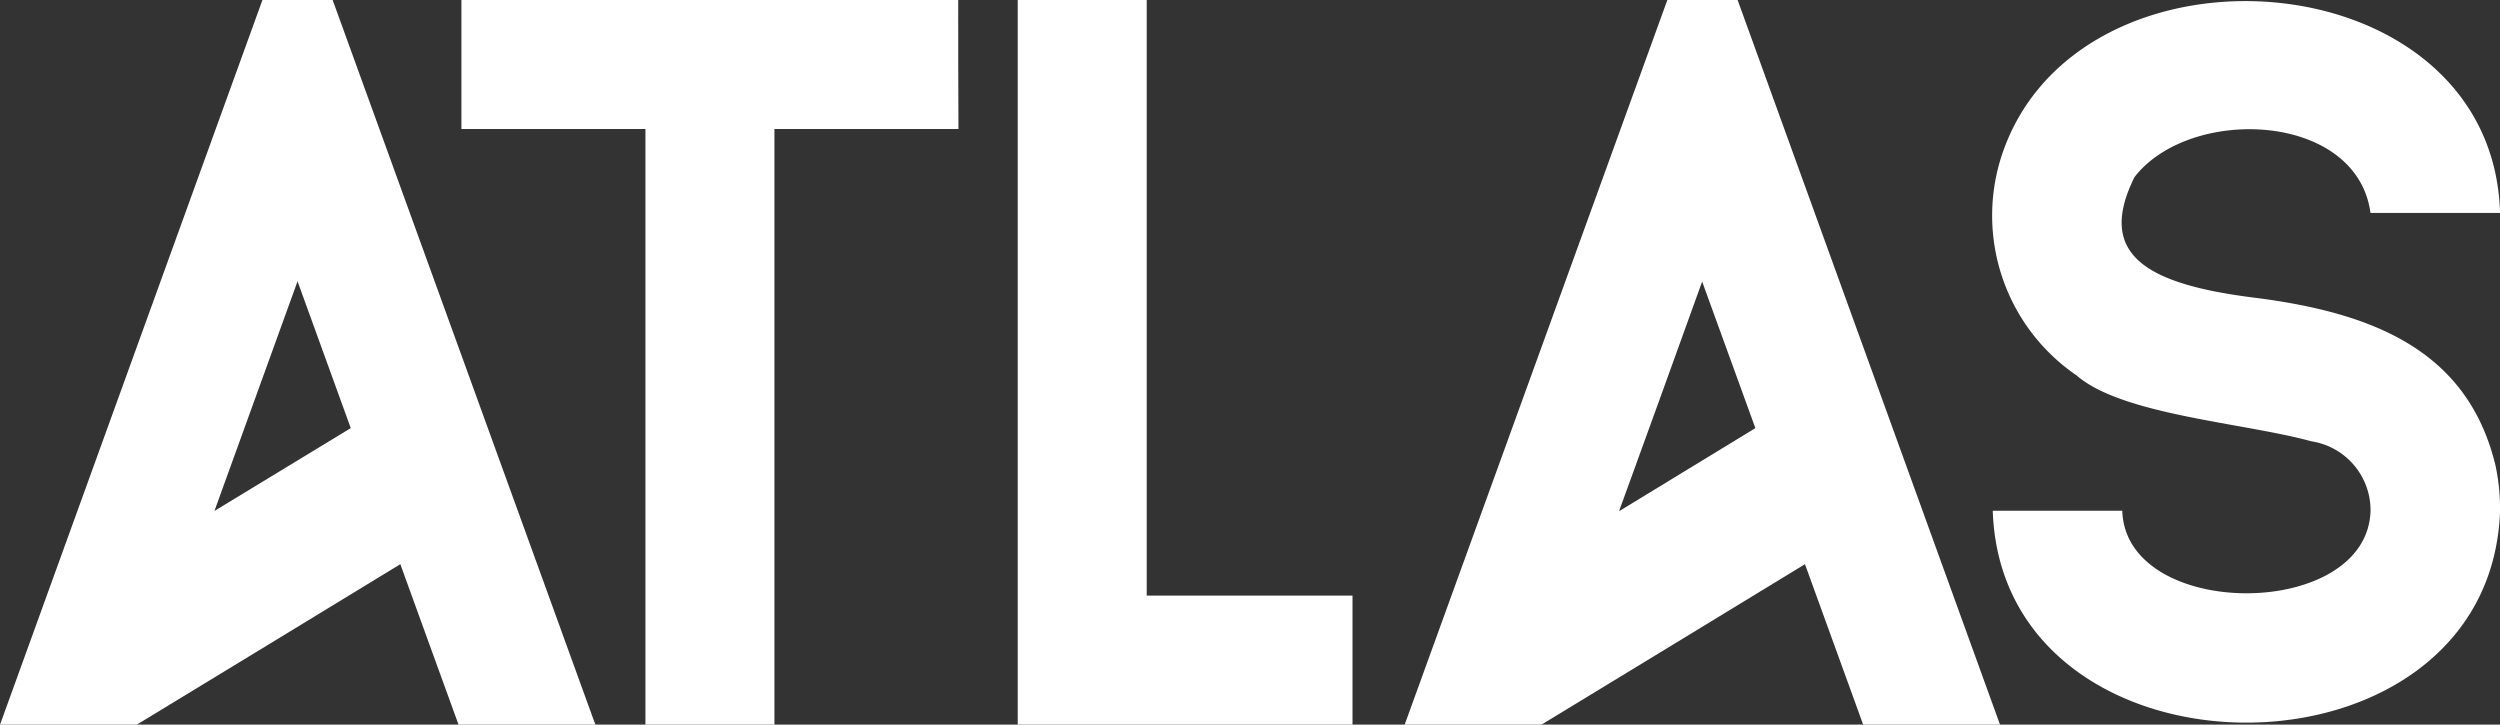
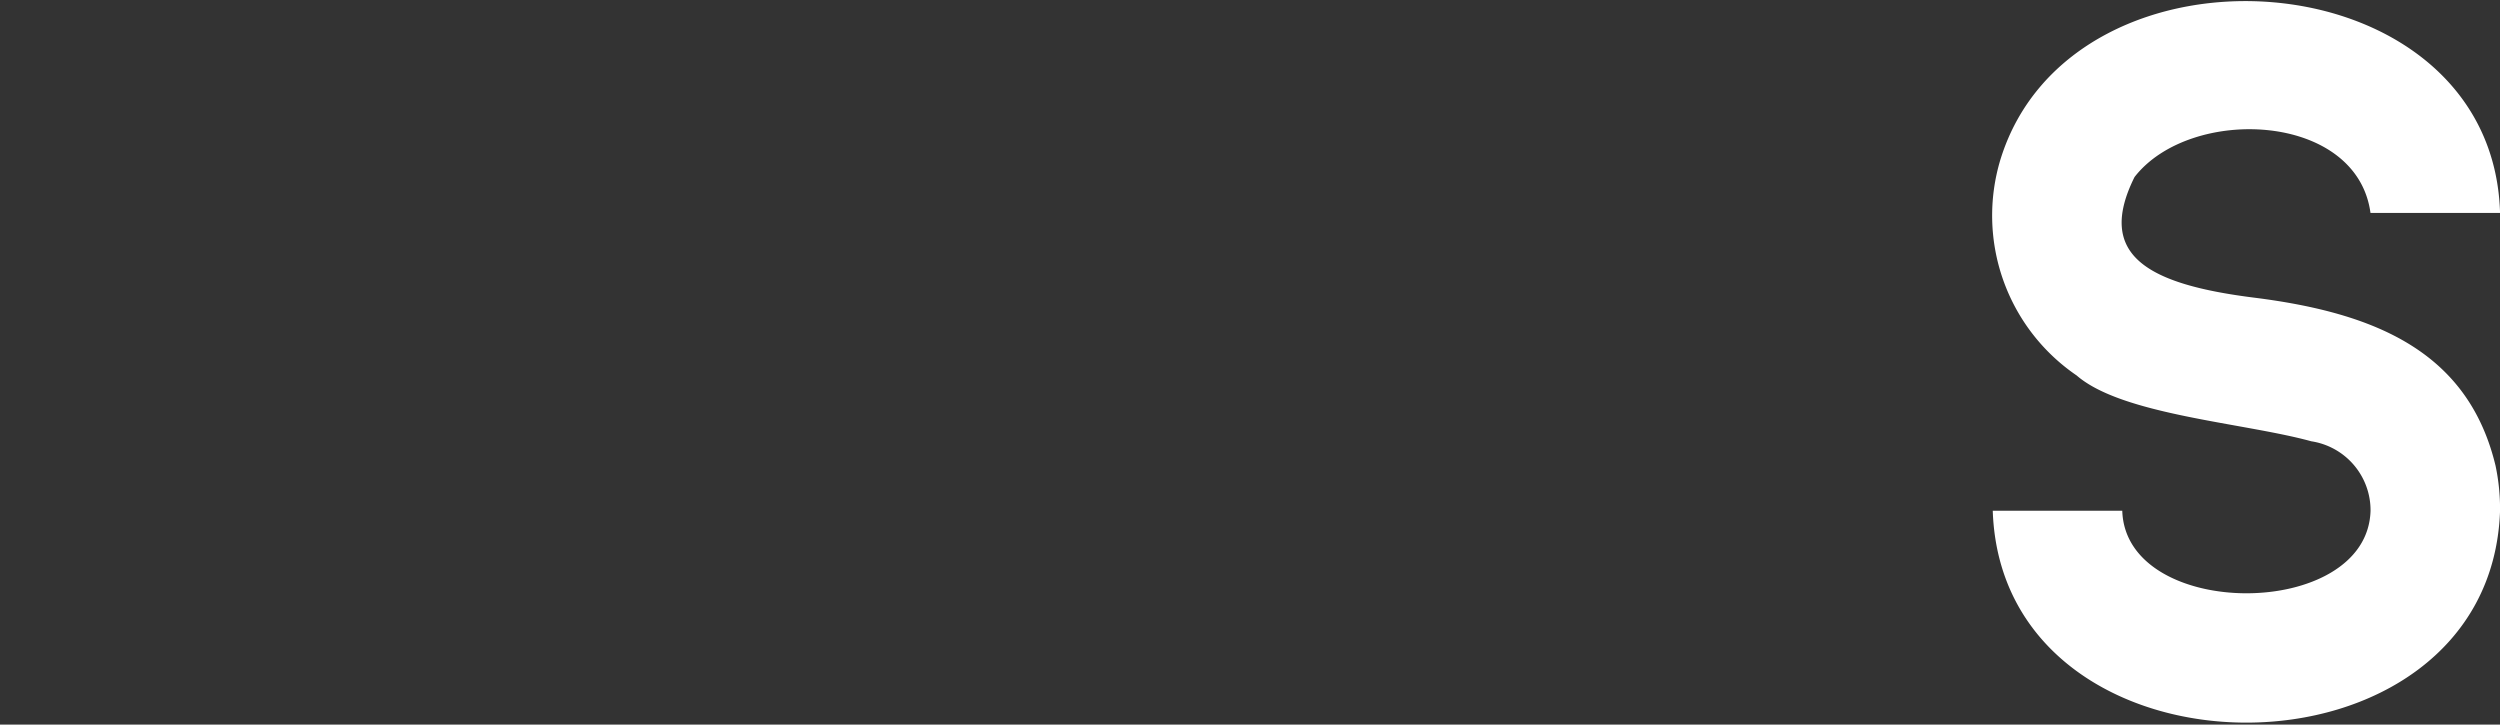
<svg xmlns="http://www.w3.org/2000/svg" width="90.938" height="26.358" viewBox="0 0 90.938 26.358">
  <rect x="0" y="0" width="90.938" height="26.358" fill="#333333" stroke="none" />
  <g id="atlas" transform="translate(0 0.002)">
    <path id="Path_394" data-name="Path 394" d="M806.336,58.8c-1-4.158-4.387-5.56-8.783-6.113-3.862-.486-5.769-1.535-4.349-4.387,2.031-2.613,8.087-2.365,8.583,1.306H806.5c-.267-9.365-15.573-10.414-18.176-1.936a7.041,7.041,0,0,0,2.775,7.848c1.659,1.44,6.075,1.717,8.535,2.394a2.539,2.539,0,0,1,2.155,2.527c-.114,4-8.907,4.005-9.031,0h-4.711c.343,10.271,18.1,10.28,18.453,0h0A7.661,7.661,0,0,0,806.336,58.8Z" transform="translate(-715.56 -41.862)" fill="#fff" />
-     <path id="Path_395" data-name="Path 395" d="M420.892,41.5H416.2V63.166h0v4.692h0l.01-.01v.01h12.168V63.166h-7.486Z" transform="translate(-379.18 -41.502)" fill="#fff" />
-     <path id="Path_396" data-name="Path 396" d="M222.071,41.5H204v4.692h6.694V67.858h4.692V46.192h6.694C222.071,45.019,222.071,42.673,222.071,41.5Z" transform="translate(-187.216 -41.502)" fill="#fff" />
-     <path id="Path_397" data-name="Path 397" d="M585.457,67.858l-.029-.076h0L575.911,41.5h-2.556l-9.527,26.282h0l-.029.076h4.978c.009,0,9.574-5.827,9.584-5.836l2.117,5.836Zm-8.9-10.785h0c-1.24.753-3.729,2.27-4.959,3.023.677-1.86,2.336-6.437,3.023-8.354l1.936,5.331Z" transform="translate(-512.705 -41.502)" fill="#fff" />
-     <path id="Path_398" data-name="Path 398" d="M49.628,67.782h0L40.1,41.5H37.546L28.029,67.782h0L28,67.858h4.978c.01,0,9.574-5.827,9.584-5.836.353.963,1.736,4.8,2.117,5.836h4.987ZM35.8,60.086l3.023-8.354,1.936,5.34h0Z" transform="translate(-28 -41.502)" fill="#fff" />
  </g>
</svg>